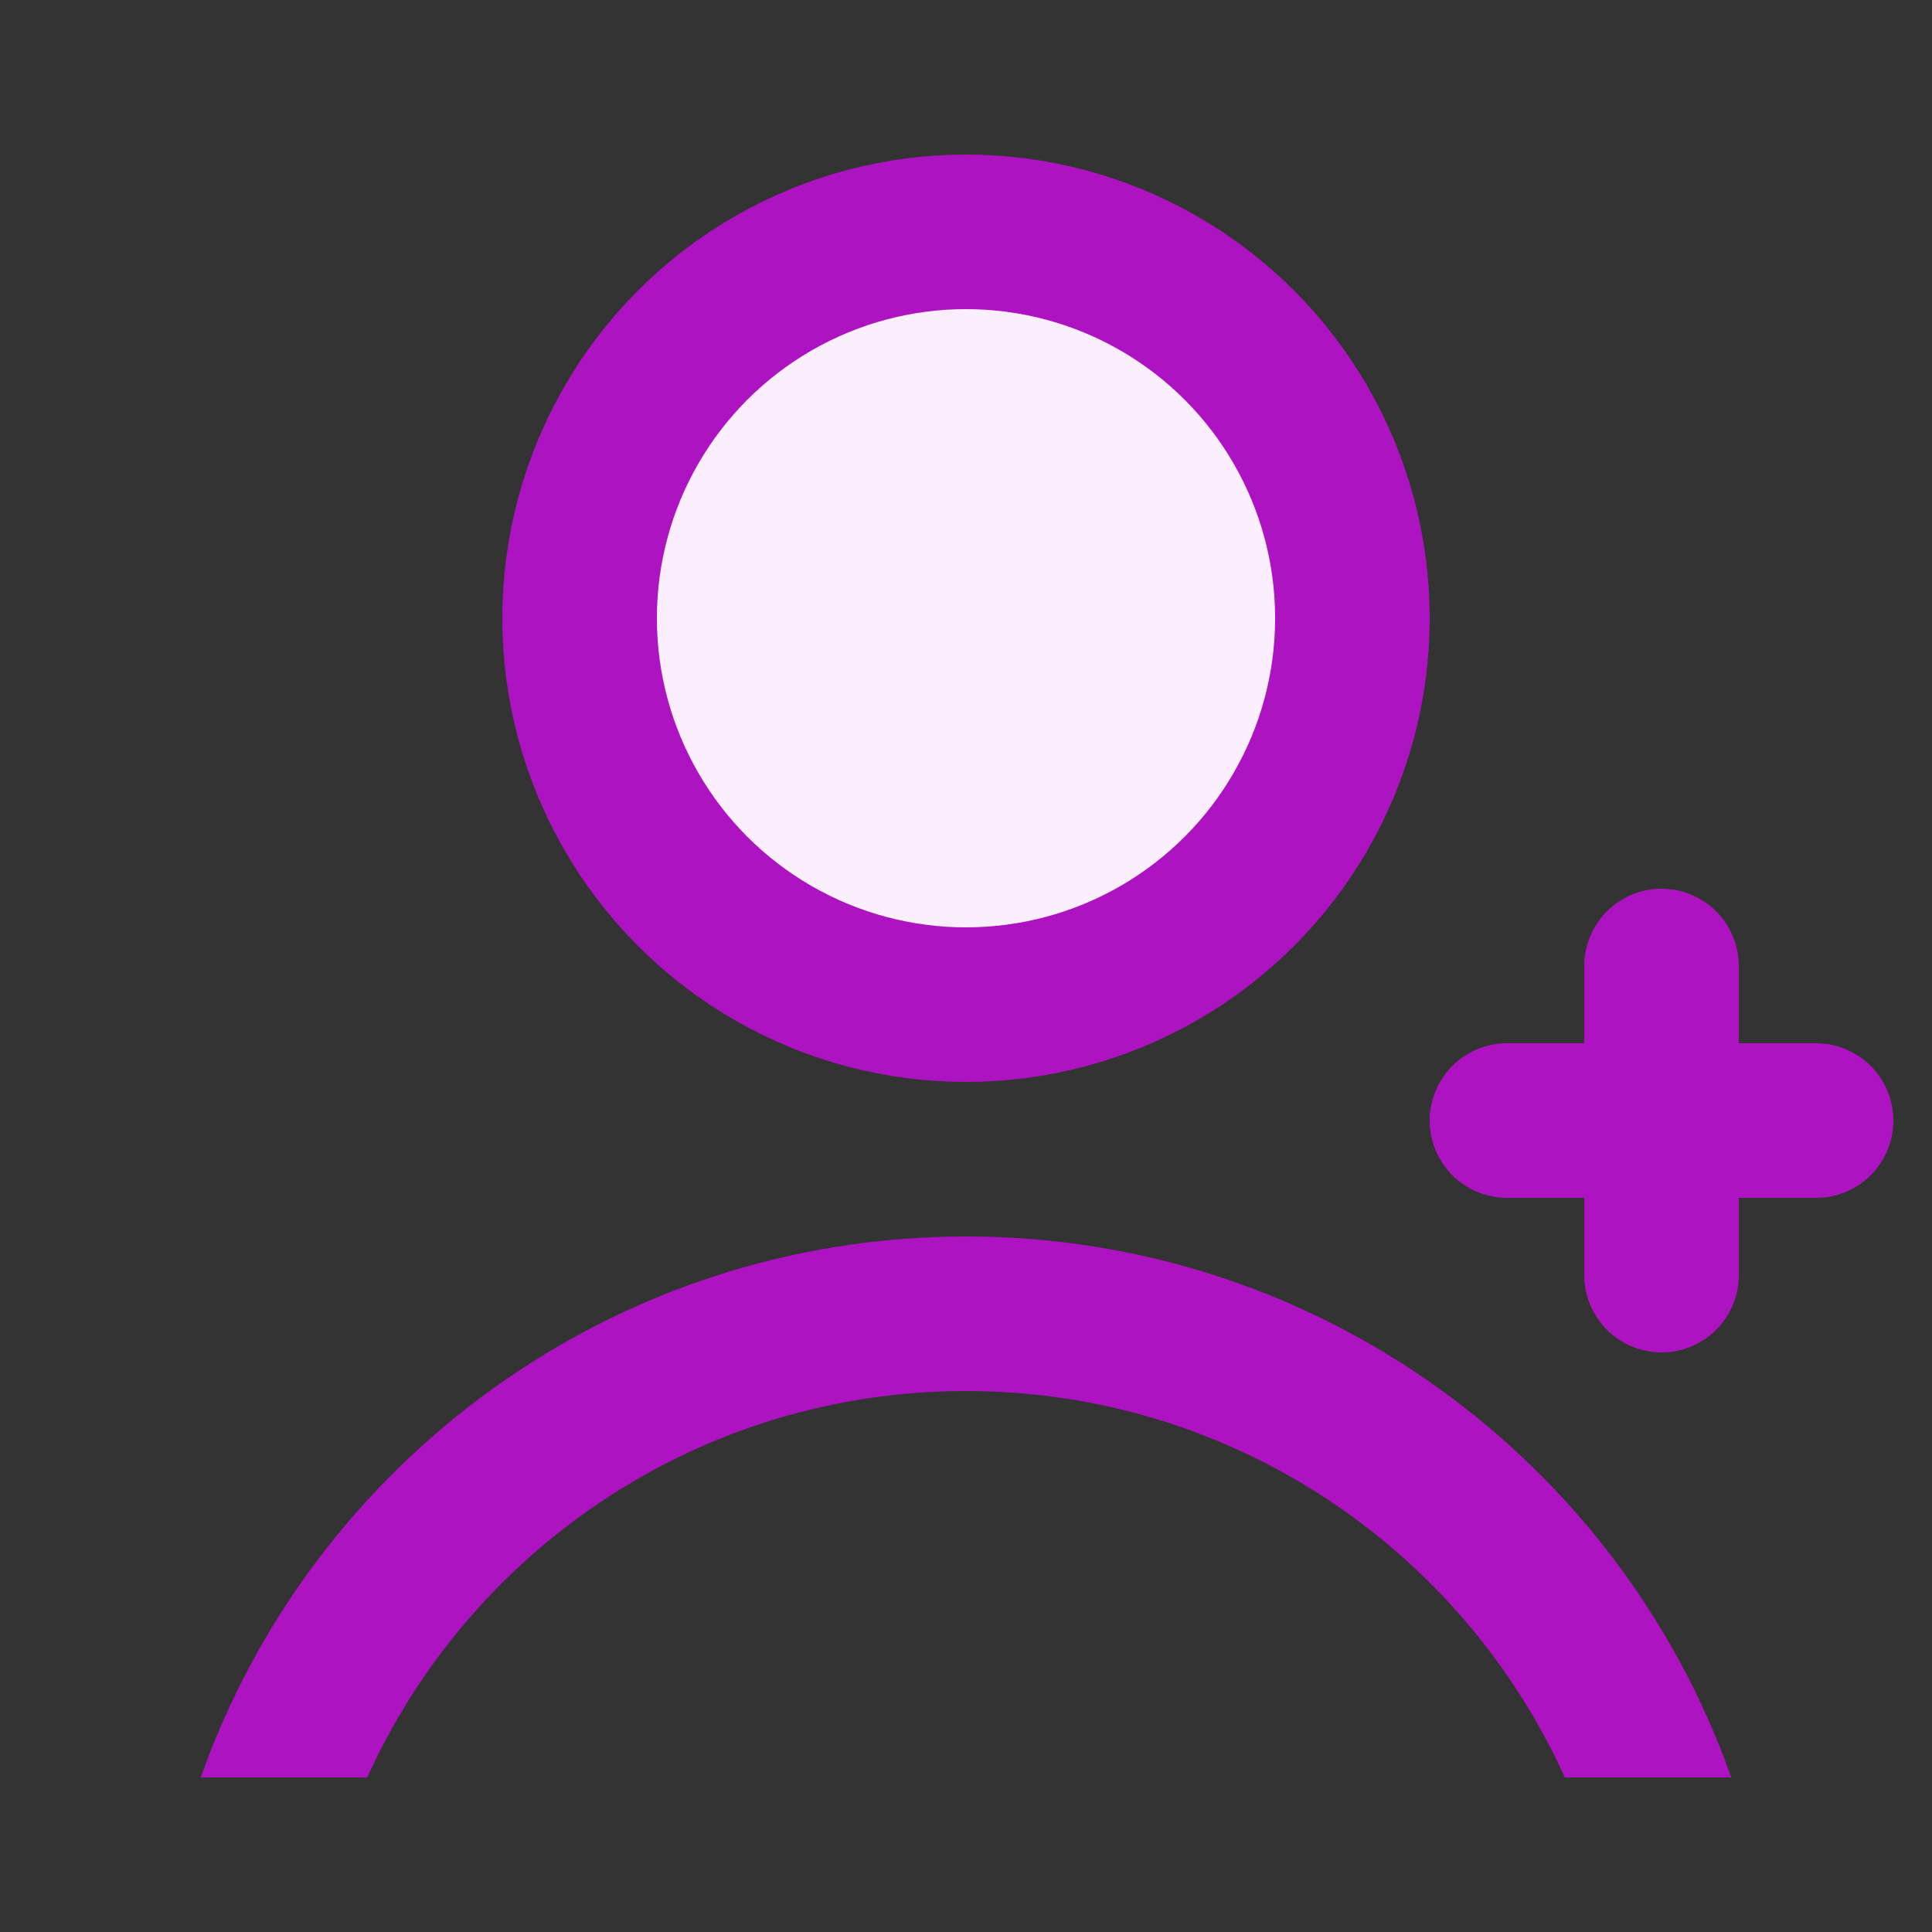
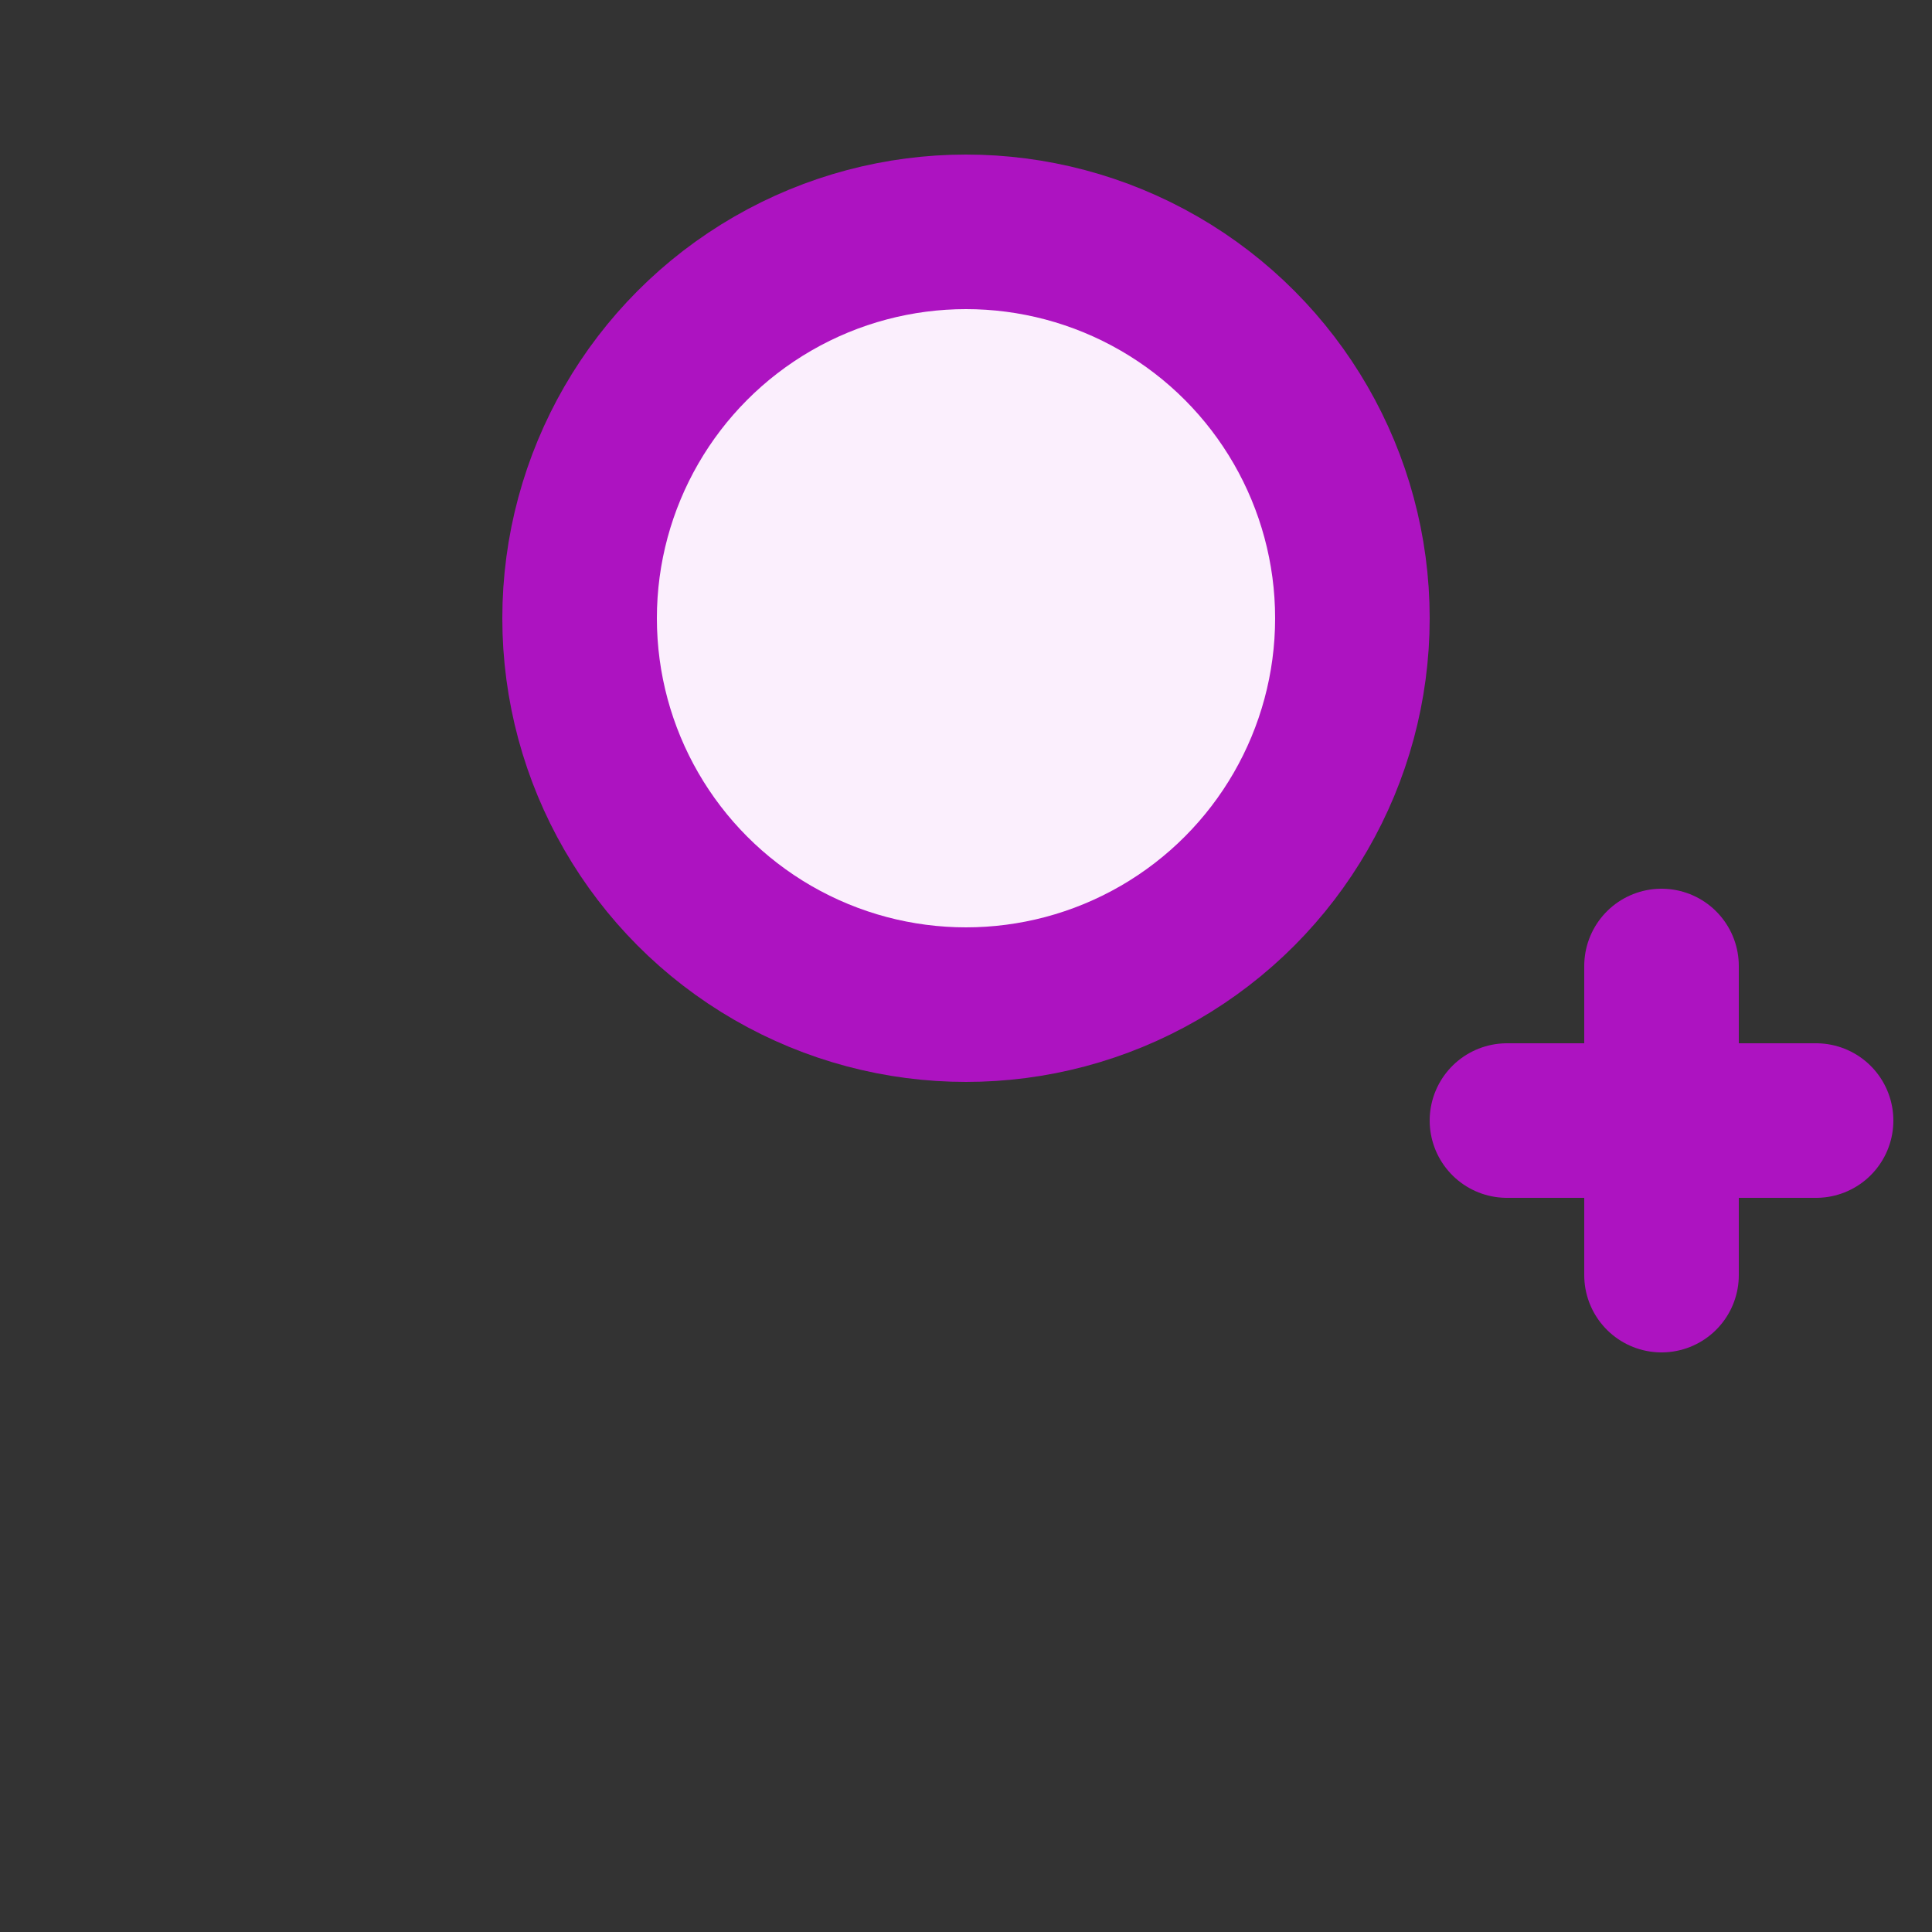
<svg xmlns="http://www.w3.org/2000/svg" width="50" height="50" viewBox="0 0 50 50" fill="none">
  <rect x="0" y="0" width="50" height="50" fill="#333333" stroke="none" />
  <circle cx="25" cy="16" r="10" fill="#FBEFFD" stroke="#AD13C1" stroke-width="4" stroke-linecap="round" />
-   <path fill-rule="evenodd" clip-rule="evenodd" d="M9.504 46C12.172 40.103 18.107 36 25 36C31.894 36 37.829 40.103 40.497 46H44.805C41.923 37.844 34.144 32 25 32C15.857 32 8.078 37.844 5.195 46H9.504Z" fill="#AD13C1" />
  <line x1="43" y1="25" x2="43" y2="33" stroke="#AD13C1" stroke-width="4" stroke-linecap="round" />
  <line x1="39" y1="29" x2="47" y2="29" stroke="#AD13C1" stroke-width="4" stroke-linecap="round" />
</svg>